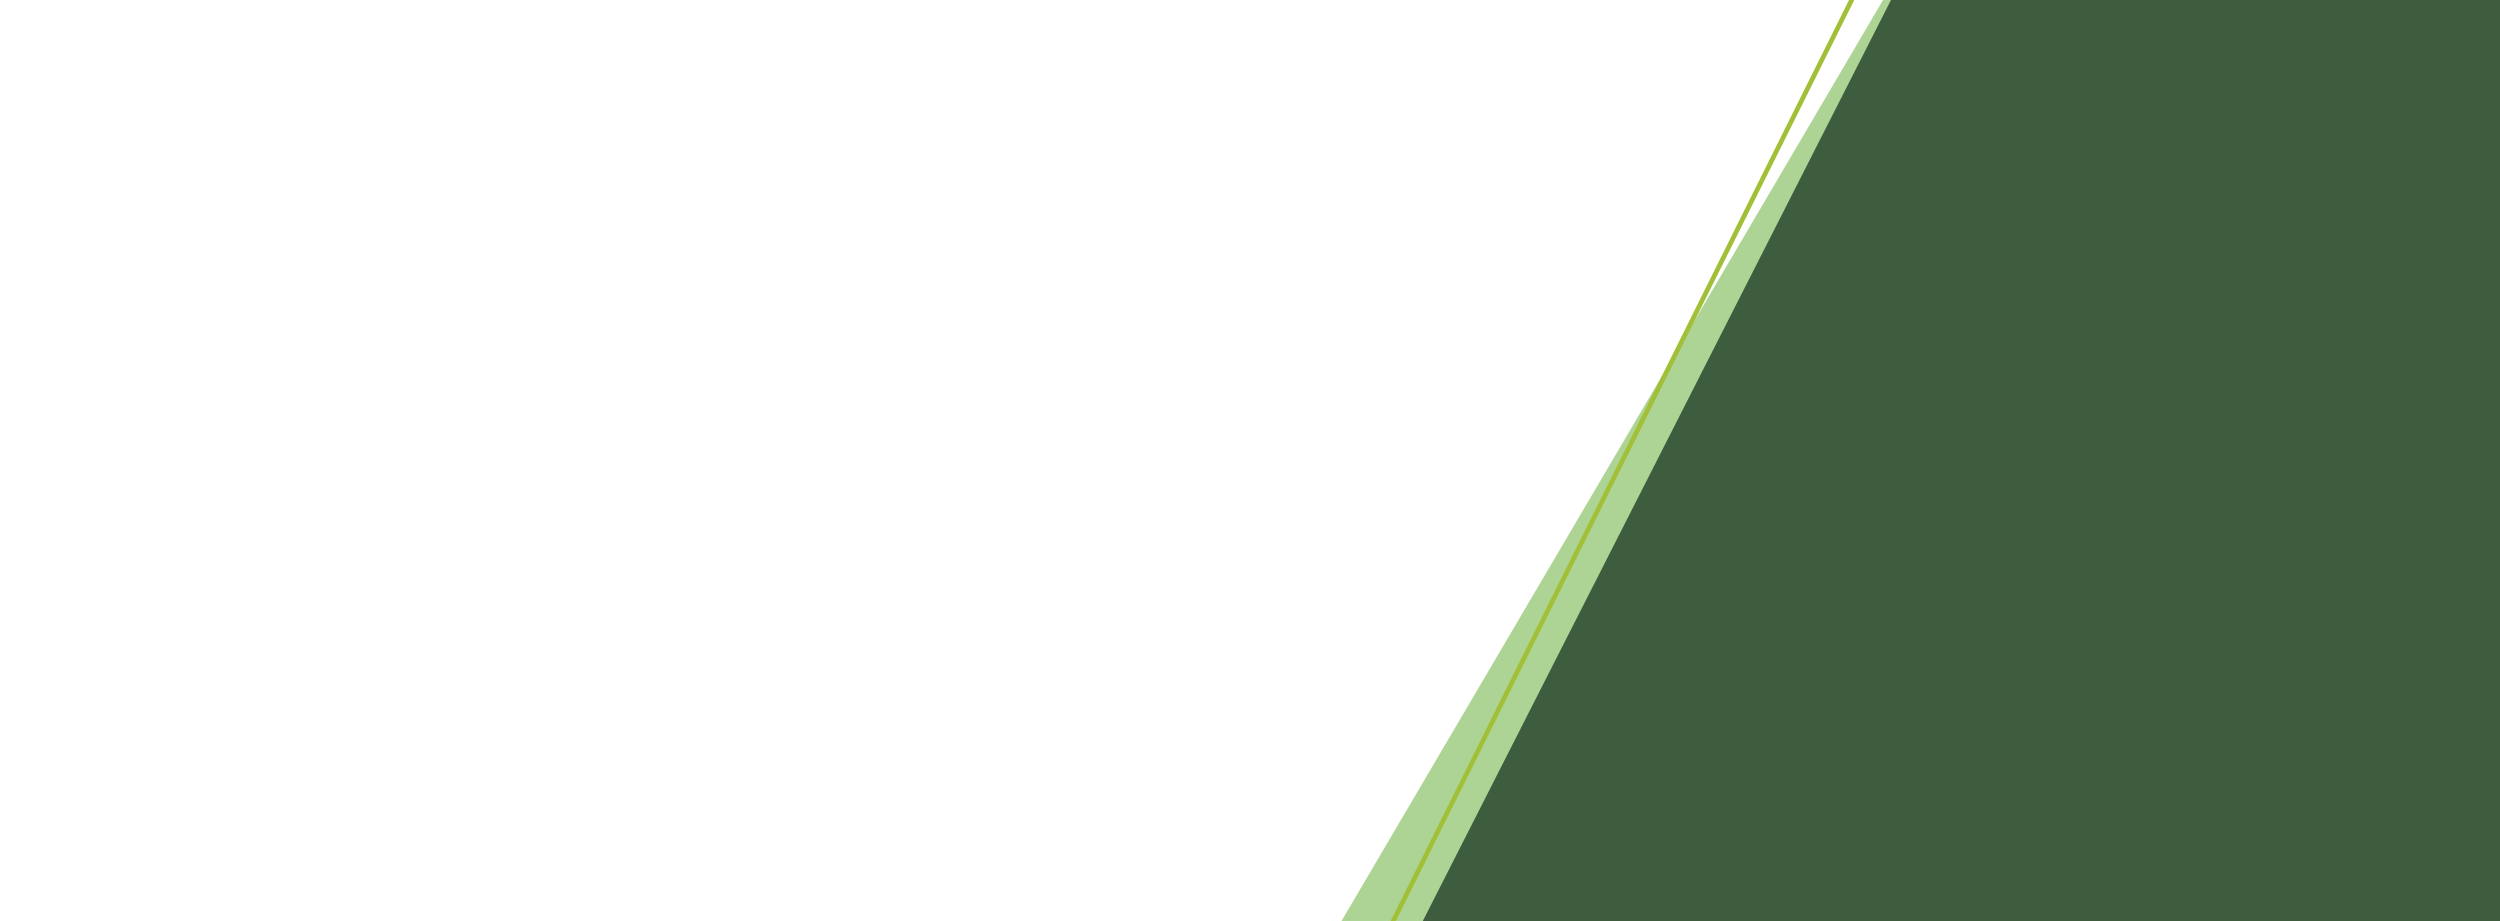
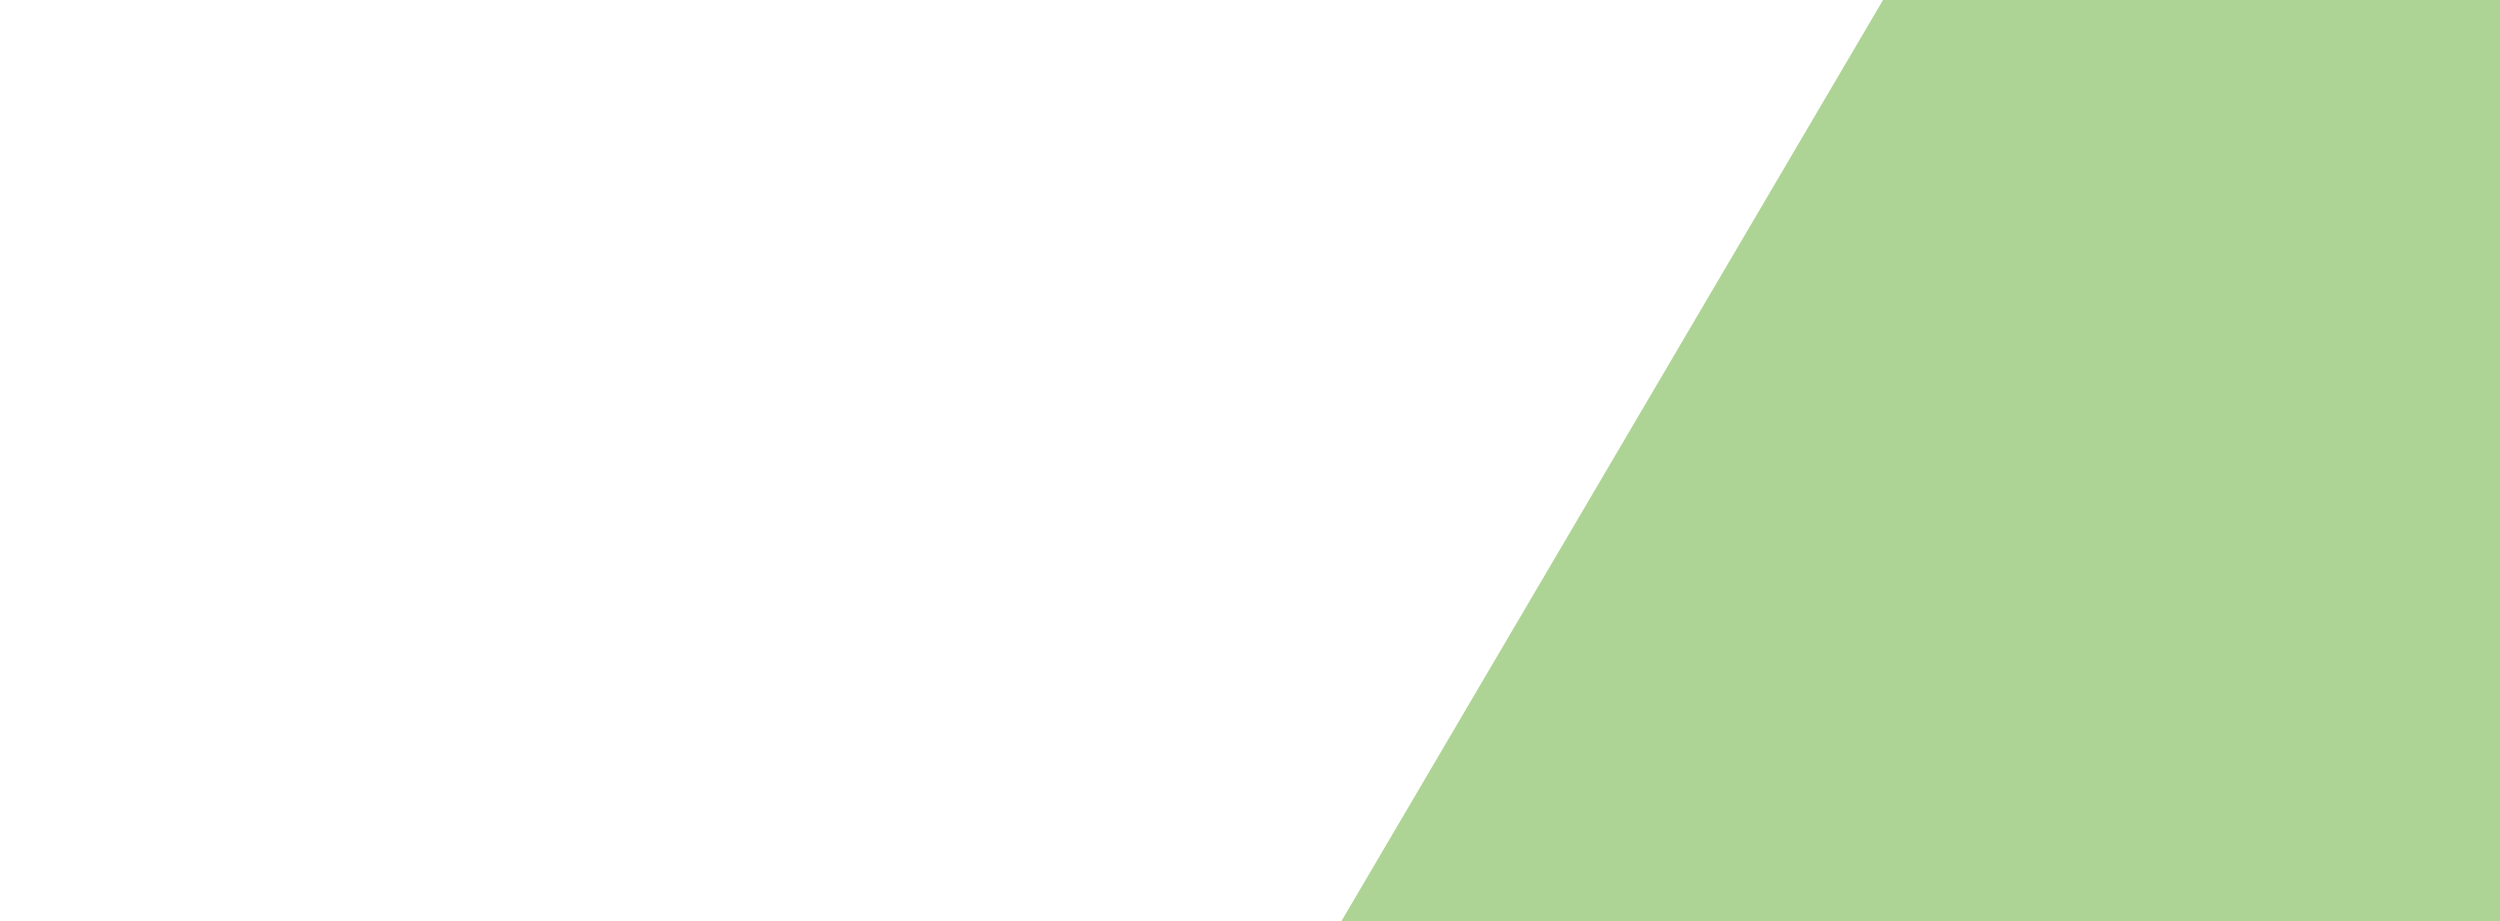
<svg xmlns="http://www.w3.org/2000/svg" version="1.1" width="1900" height="700" viewBox="0 0 1900 700">
  <svg viewBox="0 0 1768.965 541.004" preserveAspectRatio="none" width="2289" height="700" x="-389" y="0">
    <defs>
      <style>
      .a {
        isolation: isolate;
      }

      .b {
        fill: #5eaa2d;
      }

      .b, .c, .e, .f {
        mix-blend-mode: multiply;
      }

      .b, .c {
        opacity: 0.5;
      }

      .c {
        fill: #004227;
      }

      .d {
        fill: #a2c037;
      }

      .e {
        fill: #001e10;
      }

      .e, .f {
        opacity: 0.65;
      }

      .f {
        fill: #69a742;
      }
    </style>
    </defs>
    <g class="a">
      <g>
        <polygon class="b" points="1768.965 541.004 1768.965 0 1406.6 0 1088.512 541.004 1768.965 541.004" />
        <polygon class="c" points="0 0 0 541.004 9.665 541.004 191.071 0 0 0" />
-         <polyline class="d" points="1389.713 0 1120.447 541.004 1117.36 541.004 1386.627 0" />
-         <polygon class="e" points="1768.965 541.004 1768.965 0 1411.273 0 1136.277 541.004 1768.965 541.004" />
        <polygon class="f" points="0 0 0 541.004 16.432 541.004 147.889 0 0 0" />
-         <polygon class="d" points="29.334 541.004 119.961 0 122.762 0 32.135 541.004 29.334 541.004" />
      </g>
    </g>
  </svg>
</svg>